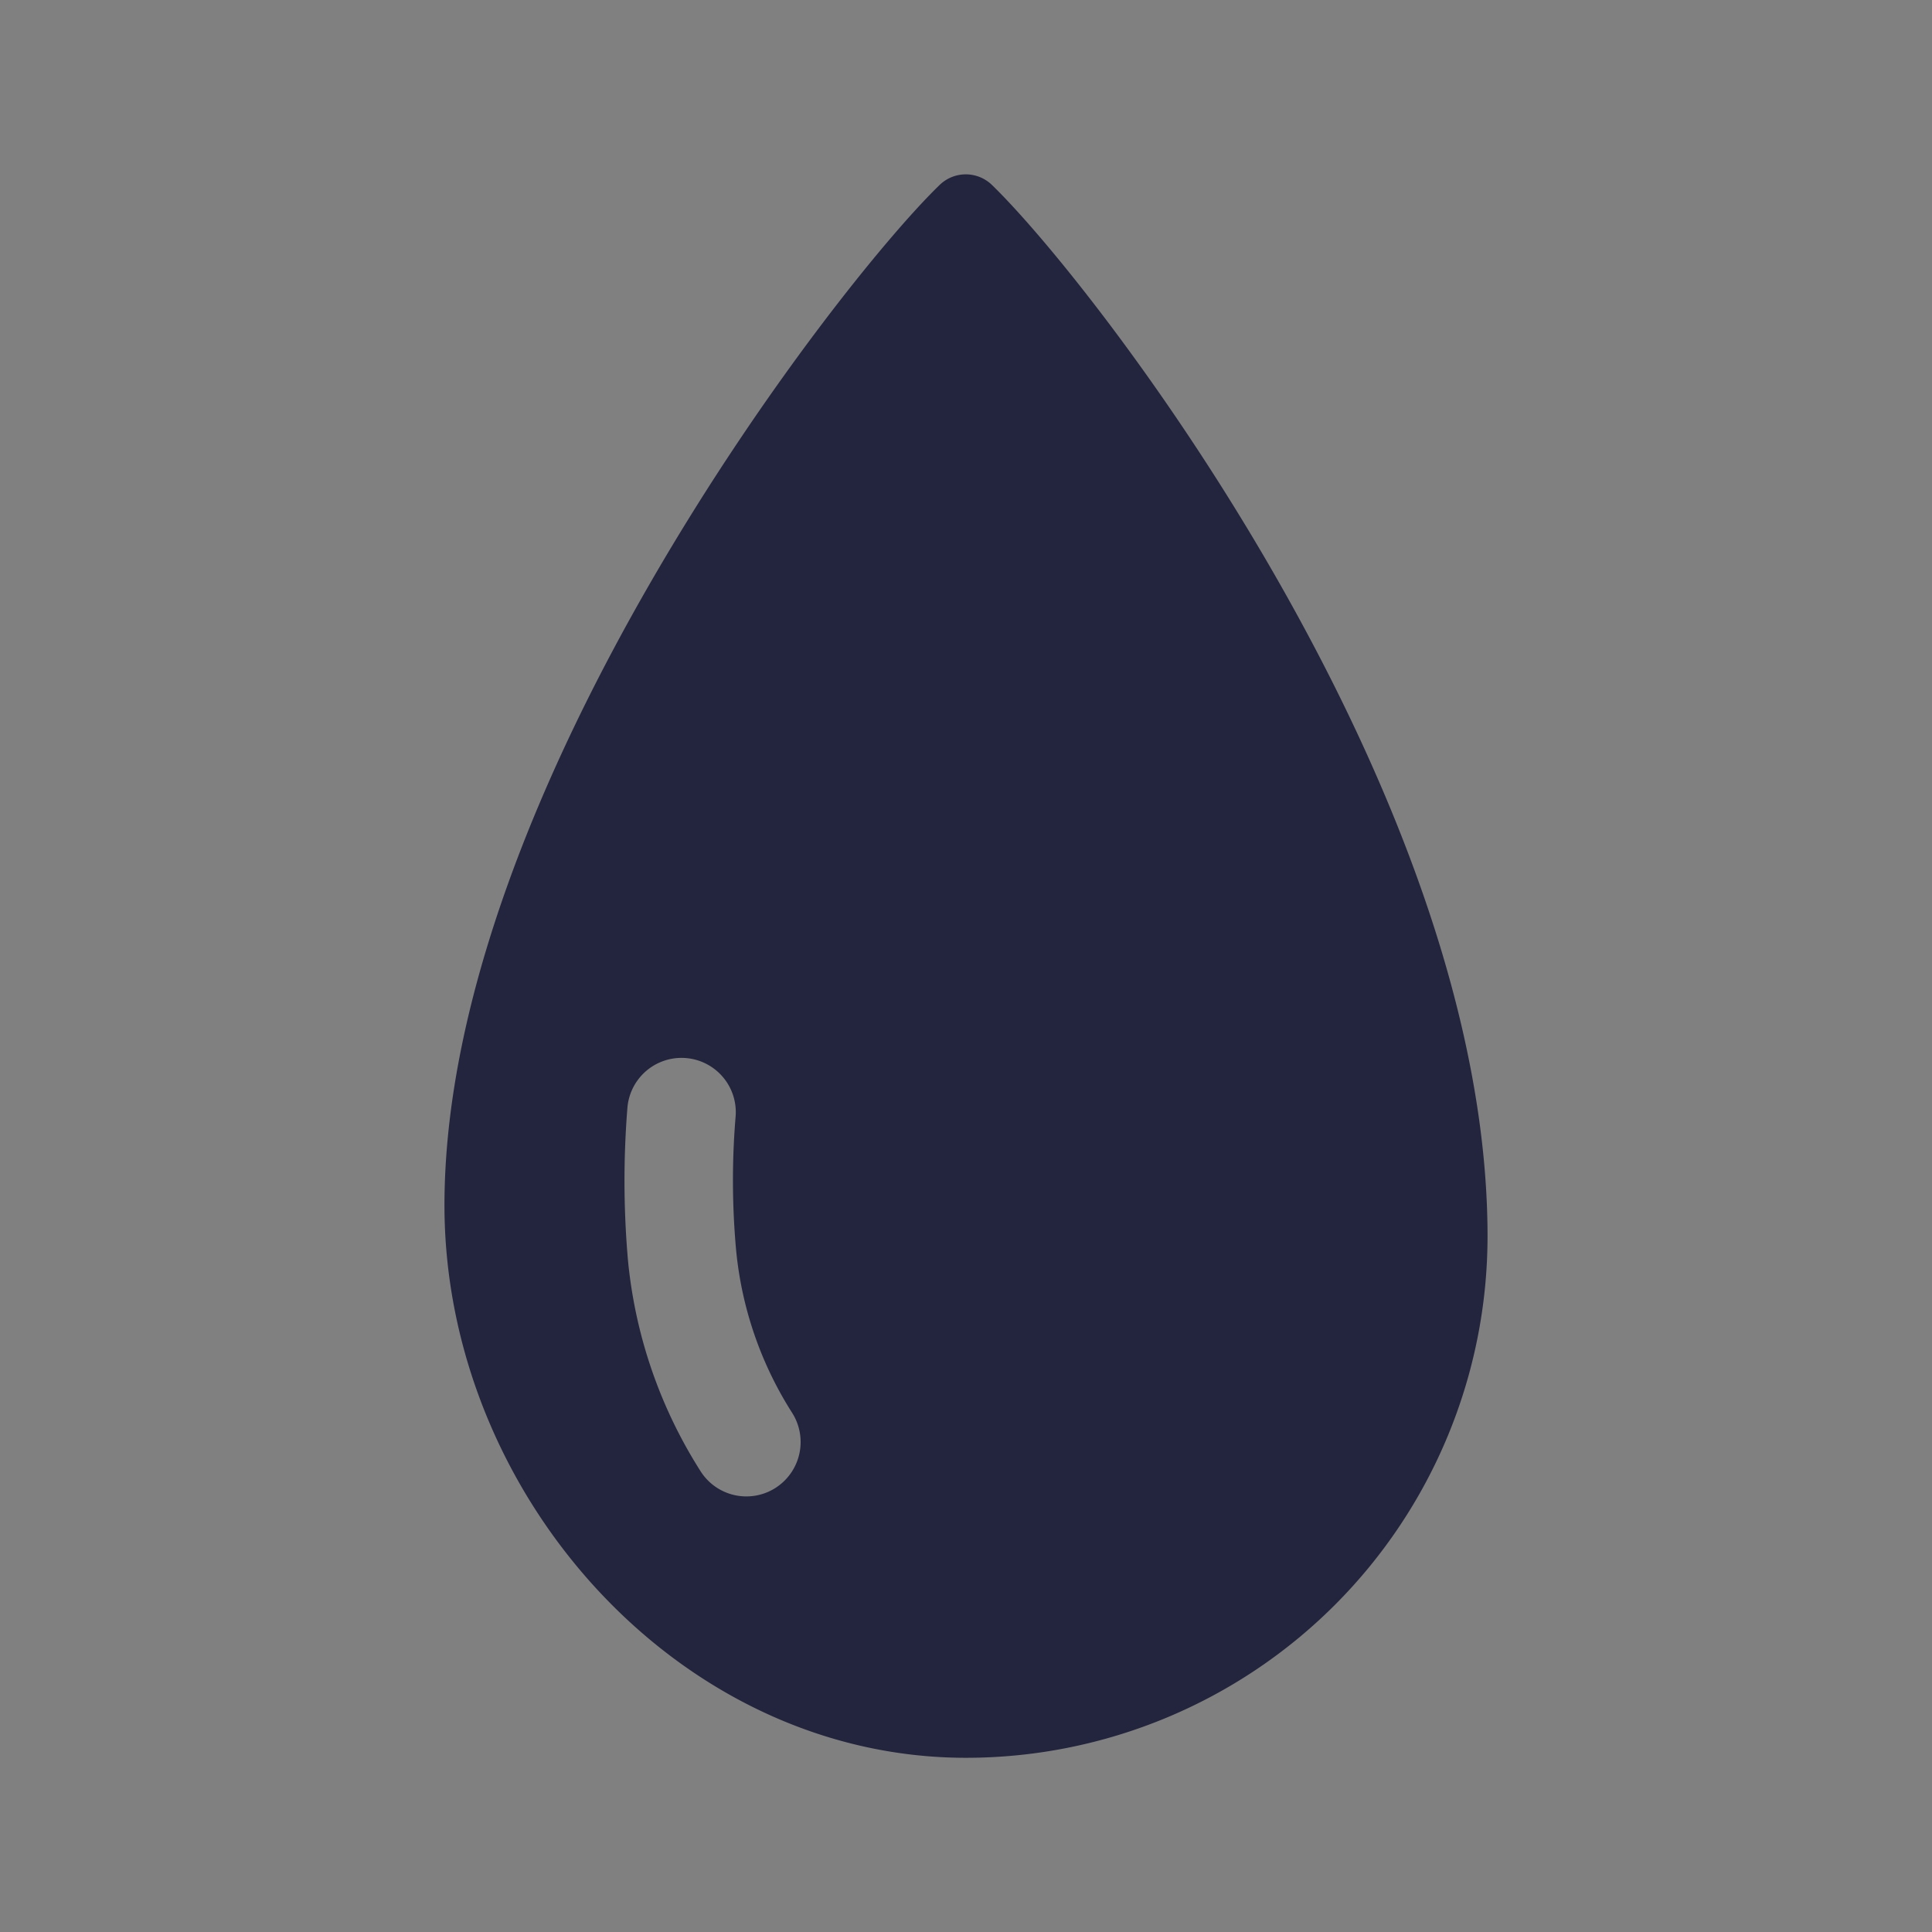
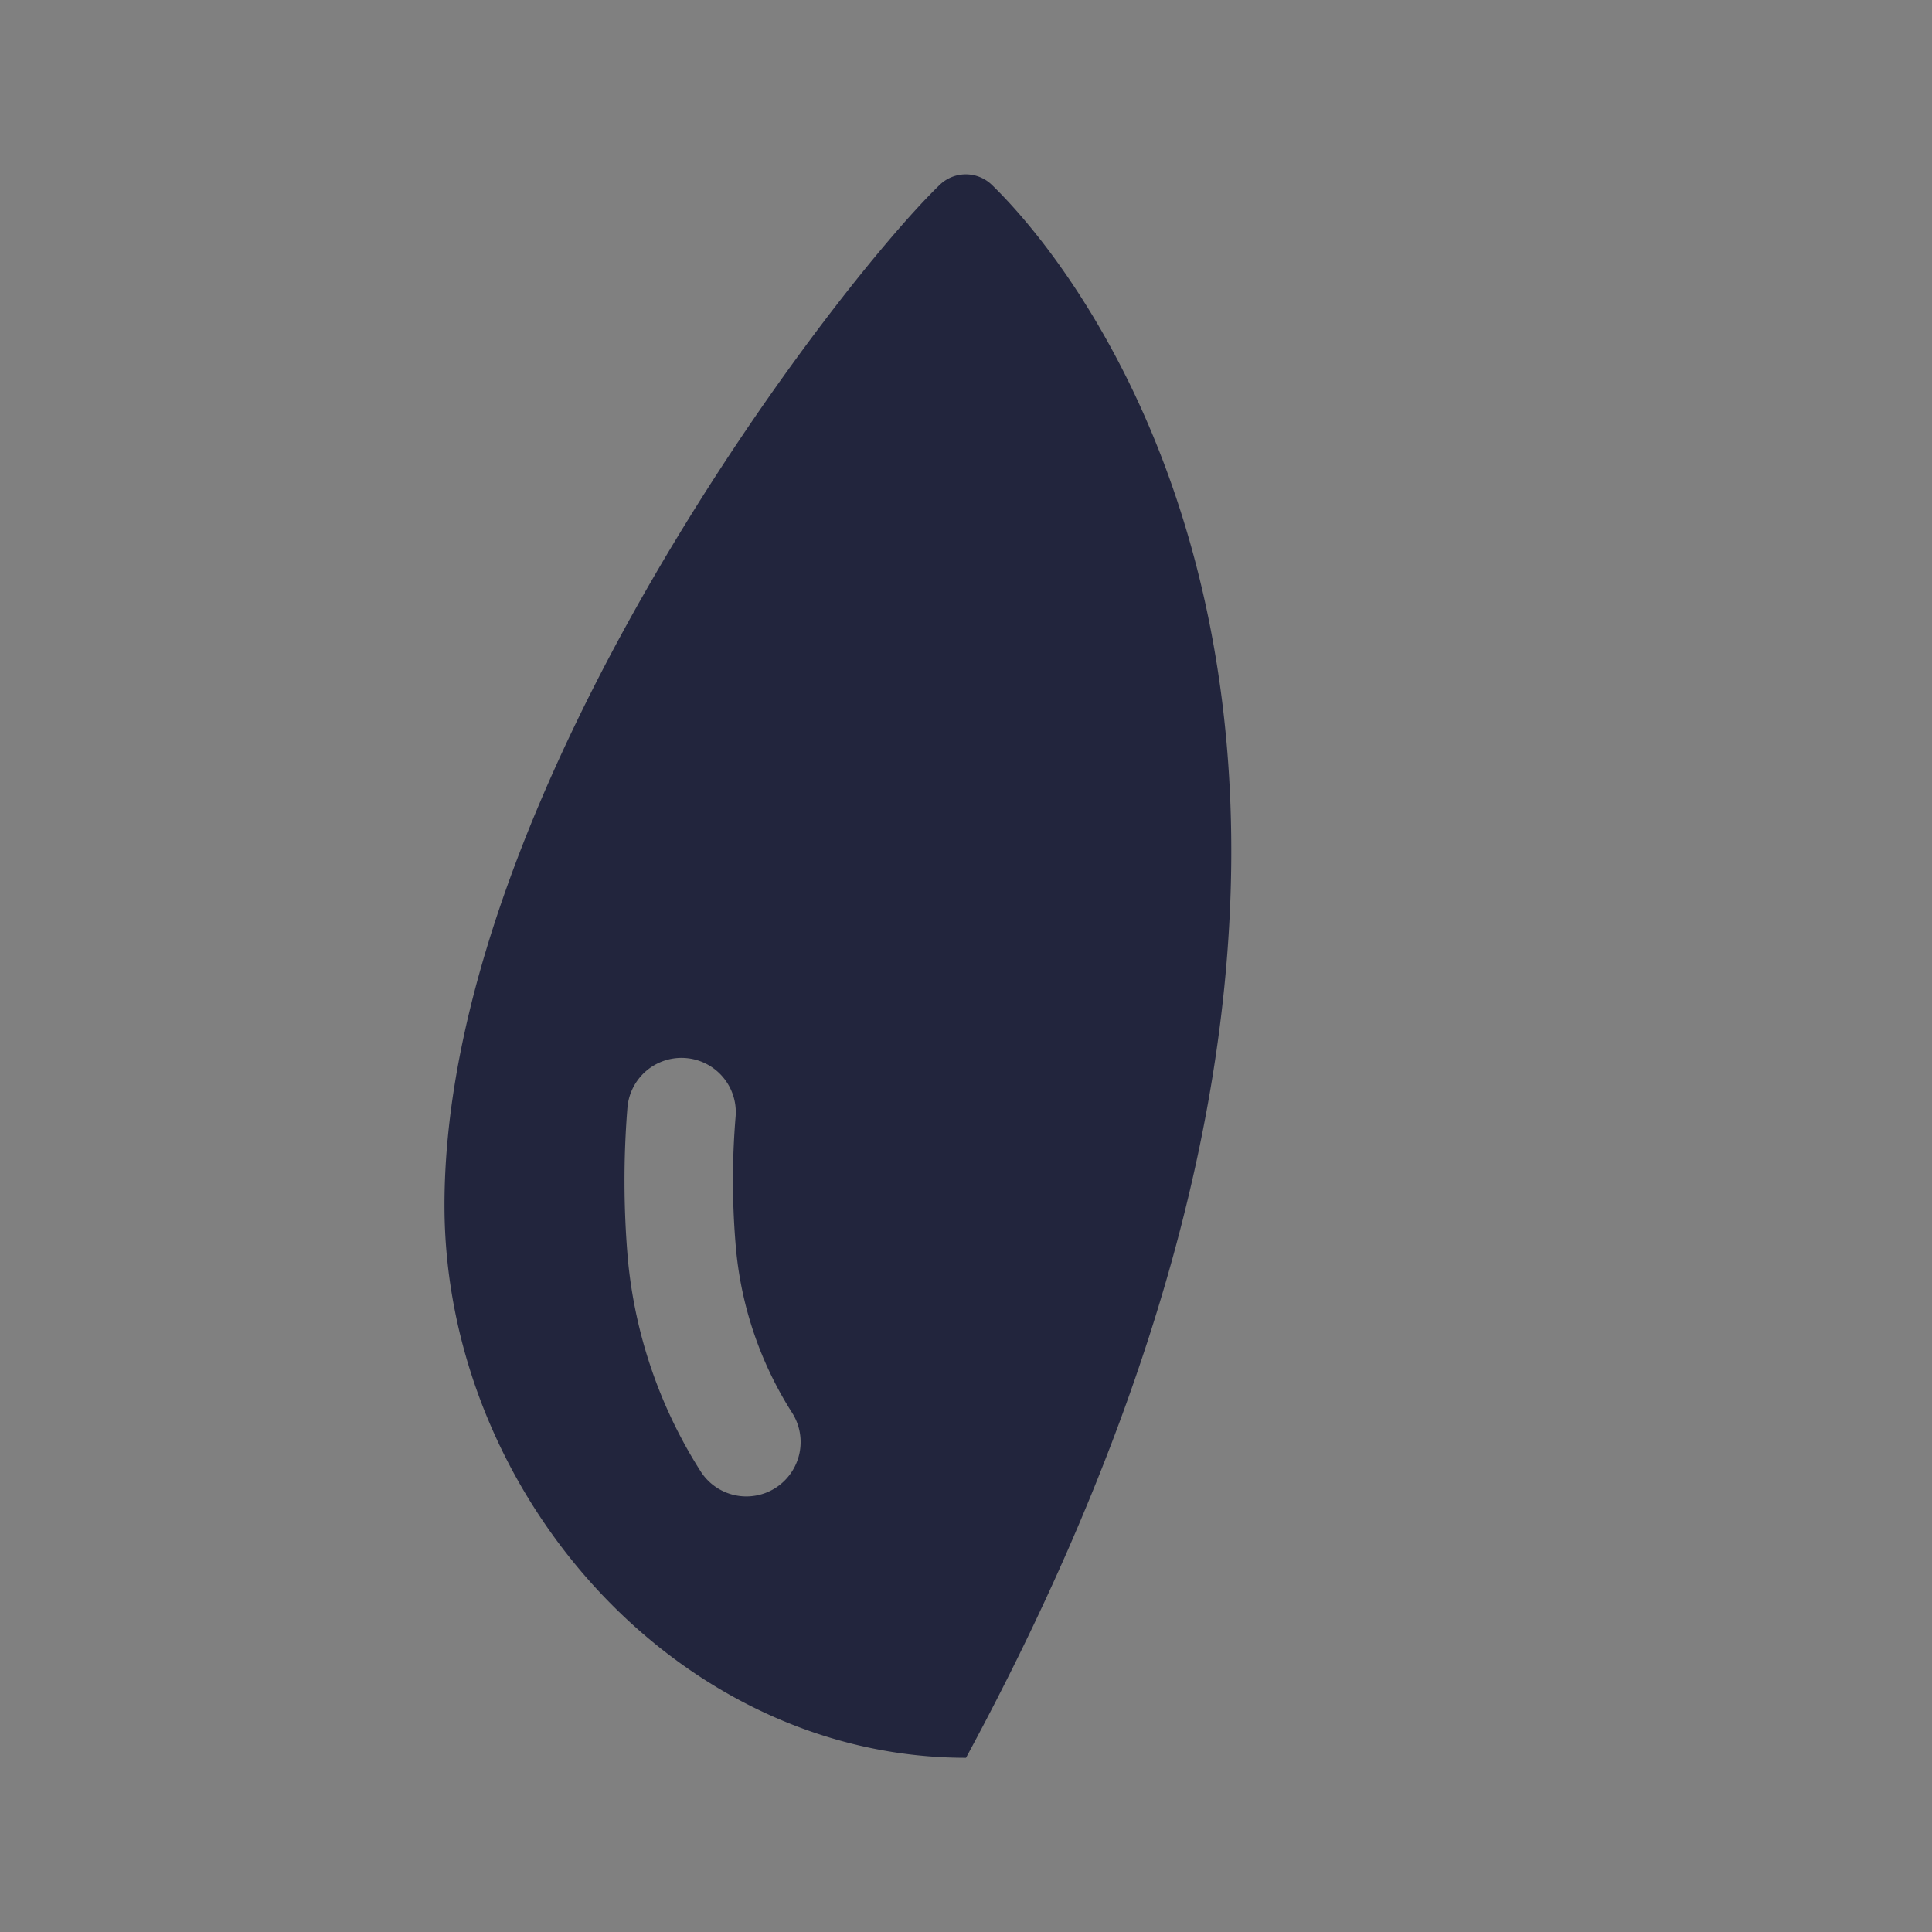
<svg xmlns="http://www.w3.org/2000/svg" width="36" height="36" viewBox="0 0 36 36">
  <rect x="0" y="0" width="36" height="36" fill="#808080" stroke="none" />
  <defs>
    <style>
      .cls-1 {
        fill: #fff;
        opacity: 0.004;
      }

      .cls-2 {
        fill: #22253d;
      }
    </style>
  </defs>
  <g id="组_29514" data-name="组 29514" transform="translate(-314 -1931)">
-     <rect id="矩形_170" data-name="矩形 170" class="cls-1" width="36" height="36" transform="translate(314 1931)" />
-     <path id="路径_1618" data-name="路径 1618" class="cls-2" d="M227.2,64.3a.7.7,0,0,0-.972,0C224.264,66.2,217,75.643,217,83.315c0,5.366,4.352,10.294,9.718,10.294a9.719,9.719,0,0,0,9.718-9.718C236.436,75.643,229.169,66.208,227.2,64.3ZM223.17,88.579a1.01,1.01,0,0,1-1.4-.313,8.9,8.9,0,0,1-1.351-3.93,17.017,17.017,0,0,1-.01-2.84,1.011,1.011,0,0,1,2.016.165,14.315,14.315,0,0,0,.01,2.494,6.852,6.852,0,0,0,1.044,3.027A1.015,1.015,0,0,1,223.17,88.579Z" transform="translate(105.282 1870.145)" />
+     <path id="路径_1618" data-name="路径 1618" class="cls-2" d="M227.2,64.3a.7.7,0,0,0-.972,0C224.264,66.2,217,75.643,217,83.315c0,5.366,4.352,10.294,9.718,10.294C236.436,75.643,229.169,66.208,227.2,64.3ZM223.17,88.579a1.01,1.01,0,0,1-1.4-.313,8.9,8.9,0,0,1-1.351-3.93,17.017,17.017,0,0,1-.01-2.84,1.011,1.011,0,0,1,2.016.165,14.315,14.315,0,0,0,.01,2.494,6.852,6.852,0,0,0,1.044,3.027A1.015,1.015,0,0,1,223.17,88.579Z" transform="translate(105.282 1870.145)" />
  </g>
</svg>